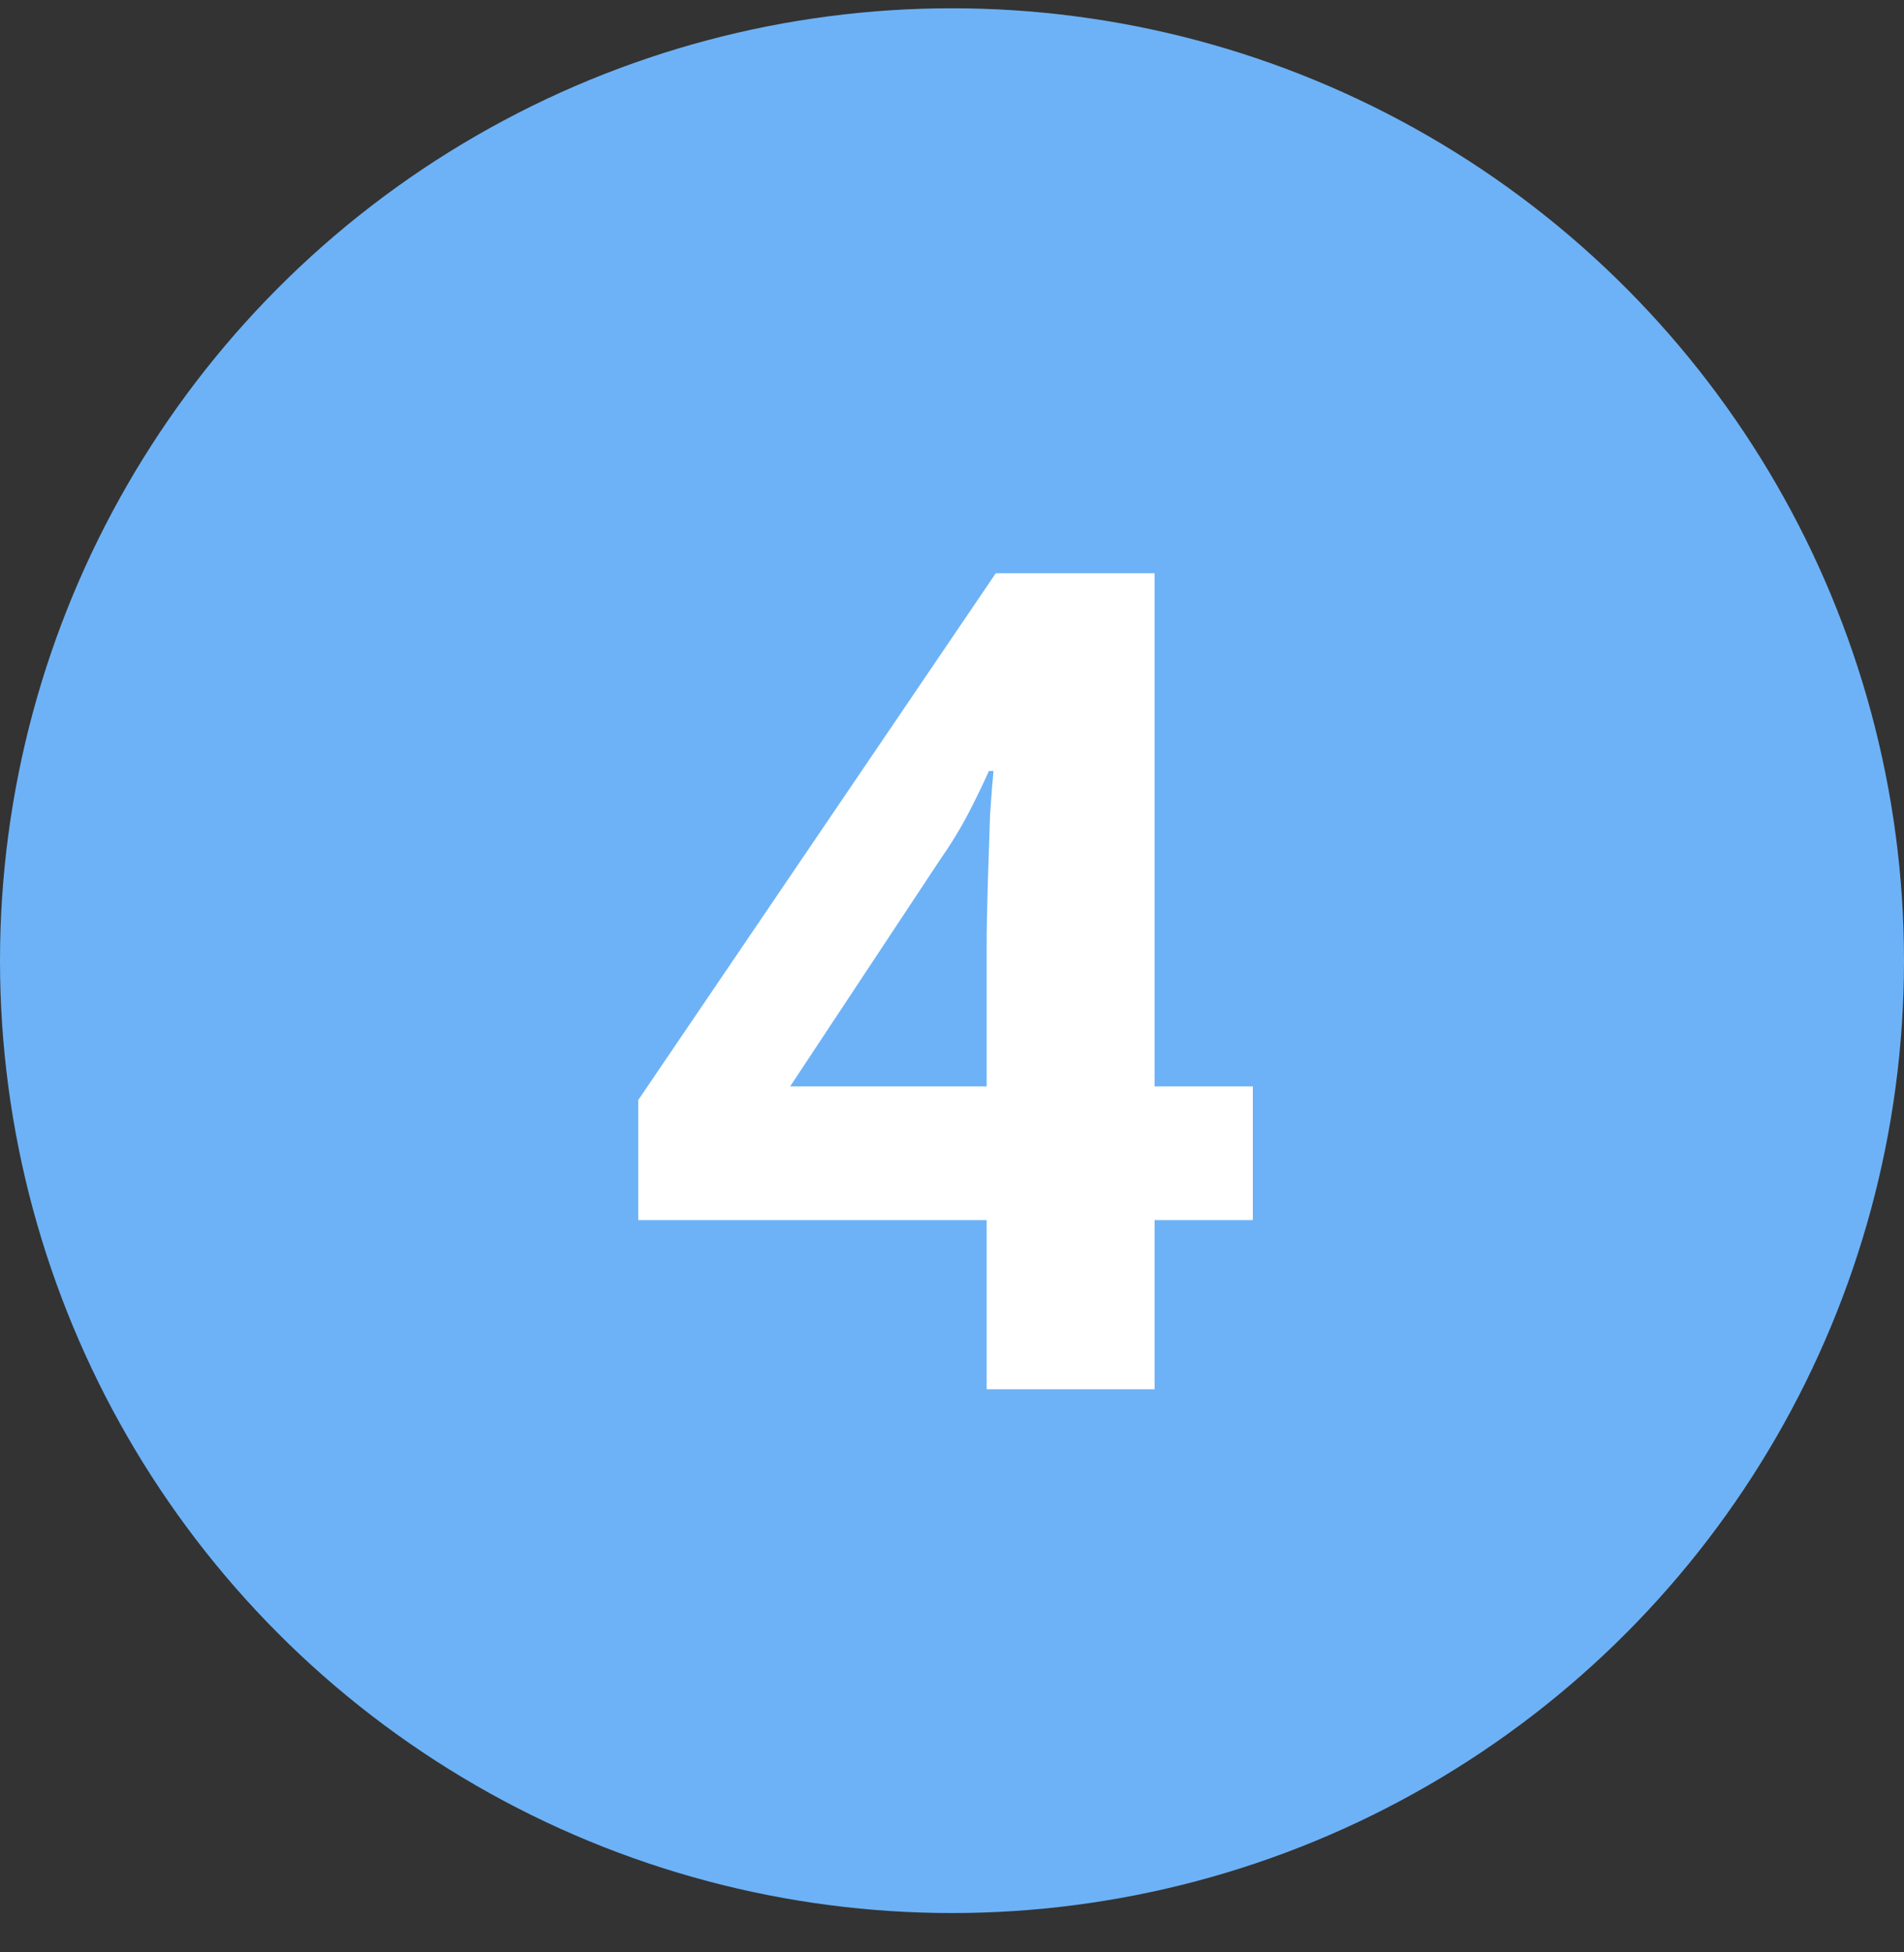
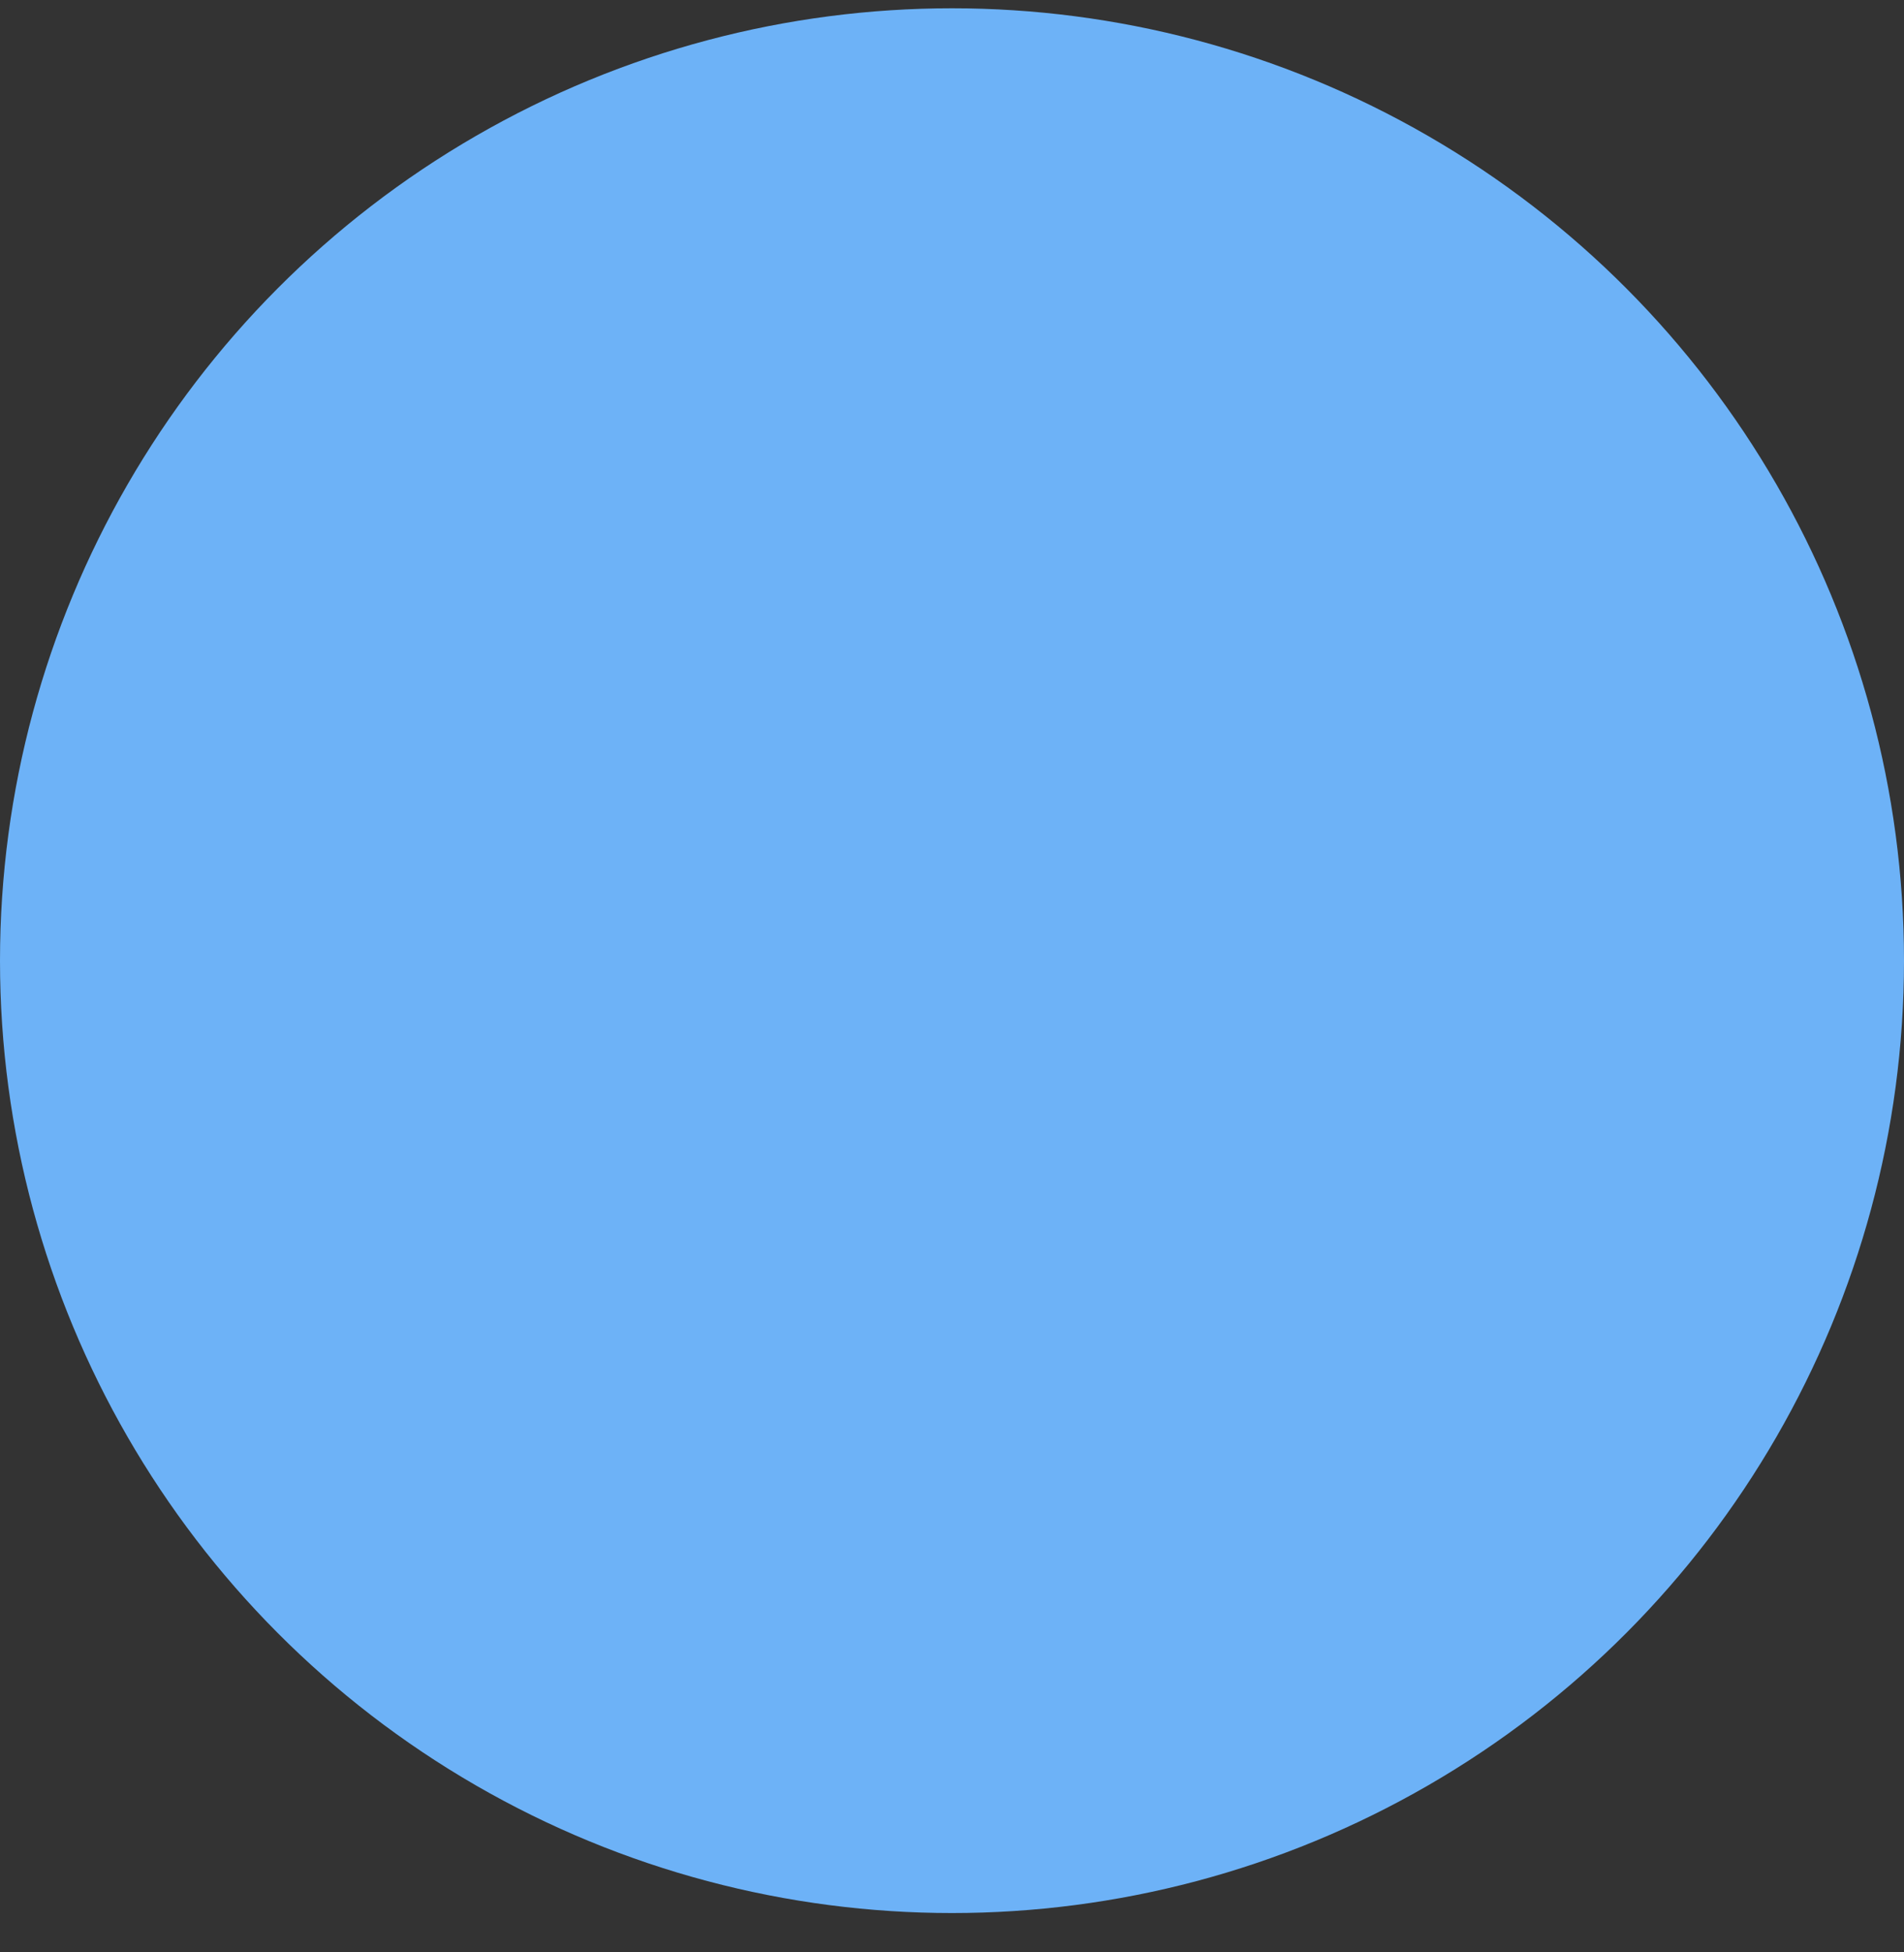
<svg xmlns="http://www.w3.org/2000/svg" width="40" height="41" viewBox="0 0 40 41" fill="none">
  <rect x="0" y="0" width="40" height="41" fill="#333333" stroke="none" />
  <circle cx="20" cy="20.174" r="20" fill="#6DB2F7" />
-   <path d="M26.32 25.622H24.256V29.174H20.728V25.622H13.408V23.102L20.92 12.038H24.256V22.814H26.32V25.622ZM20.728 19.91C20.728 19.542 20.736 19.094 20.752 18.566C20.768 18.038 20.784 17.55 20.8 17.102C20.832 16.638 20.856 16.334 20.872 16.19H20.776C20.632 16.51 20.48 16.822 20.32 17.126C20.16 17.43 19.968 17.742 19.744 18.062L16.6 22.814H20.728V19.91Z" fill="white" />
</svg>